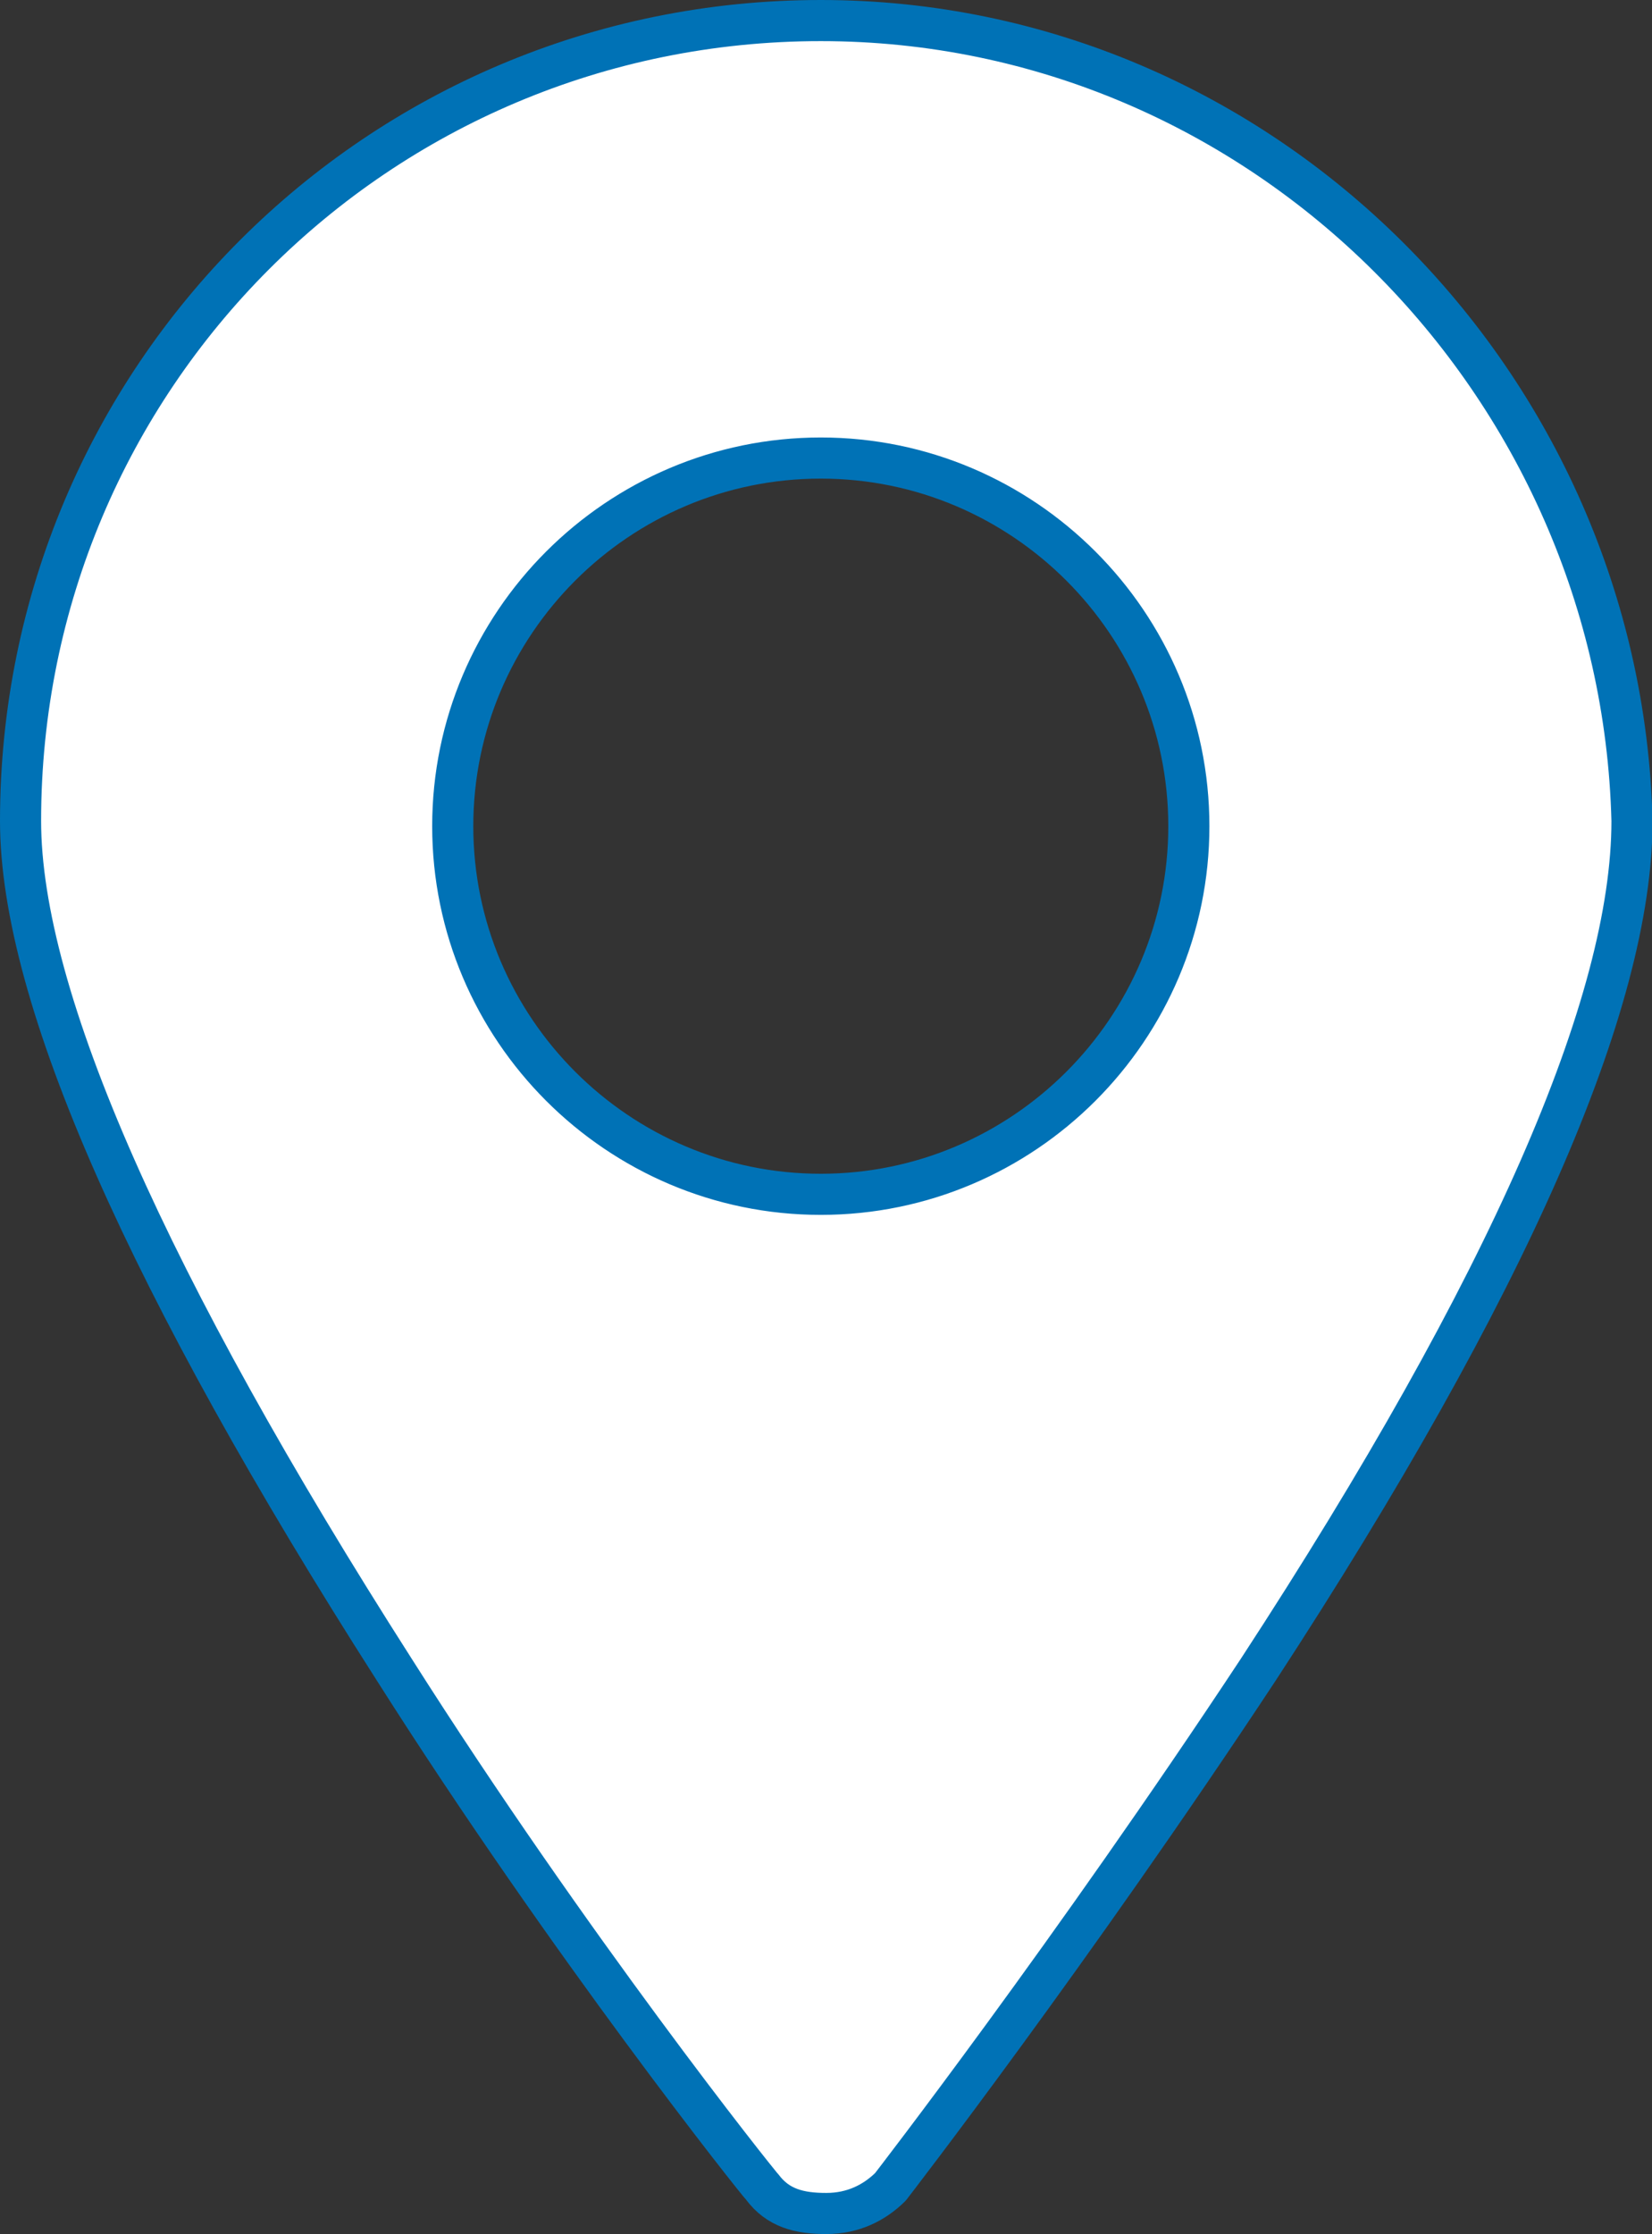
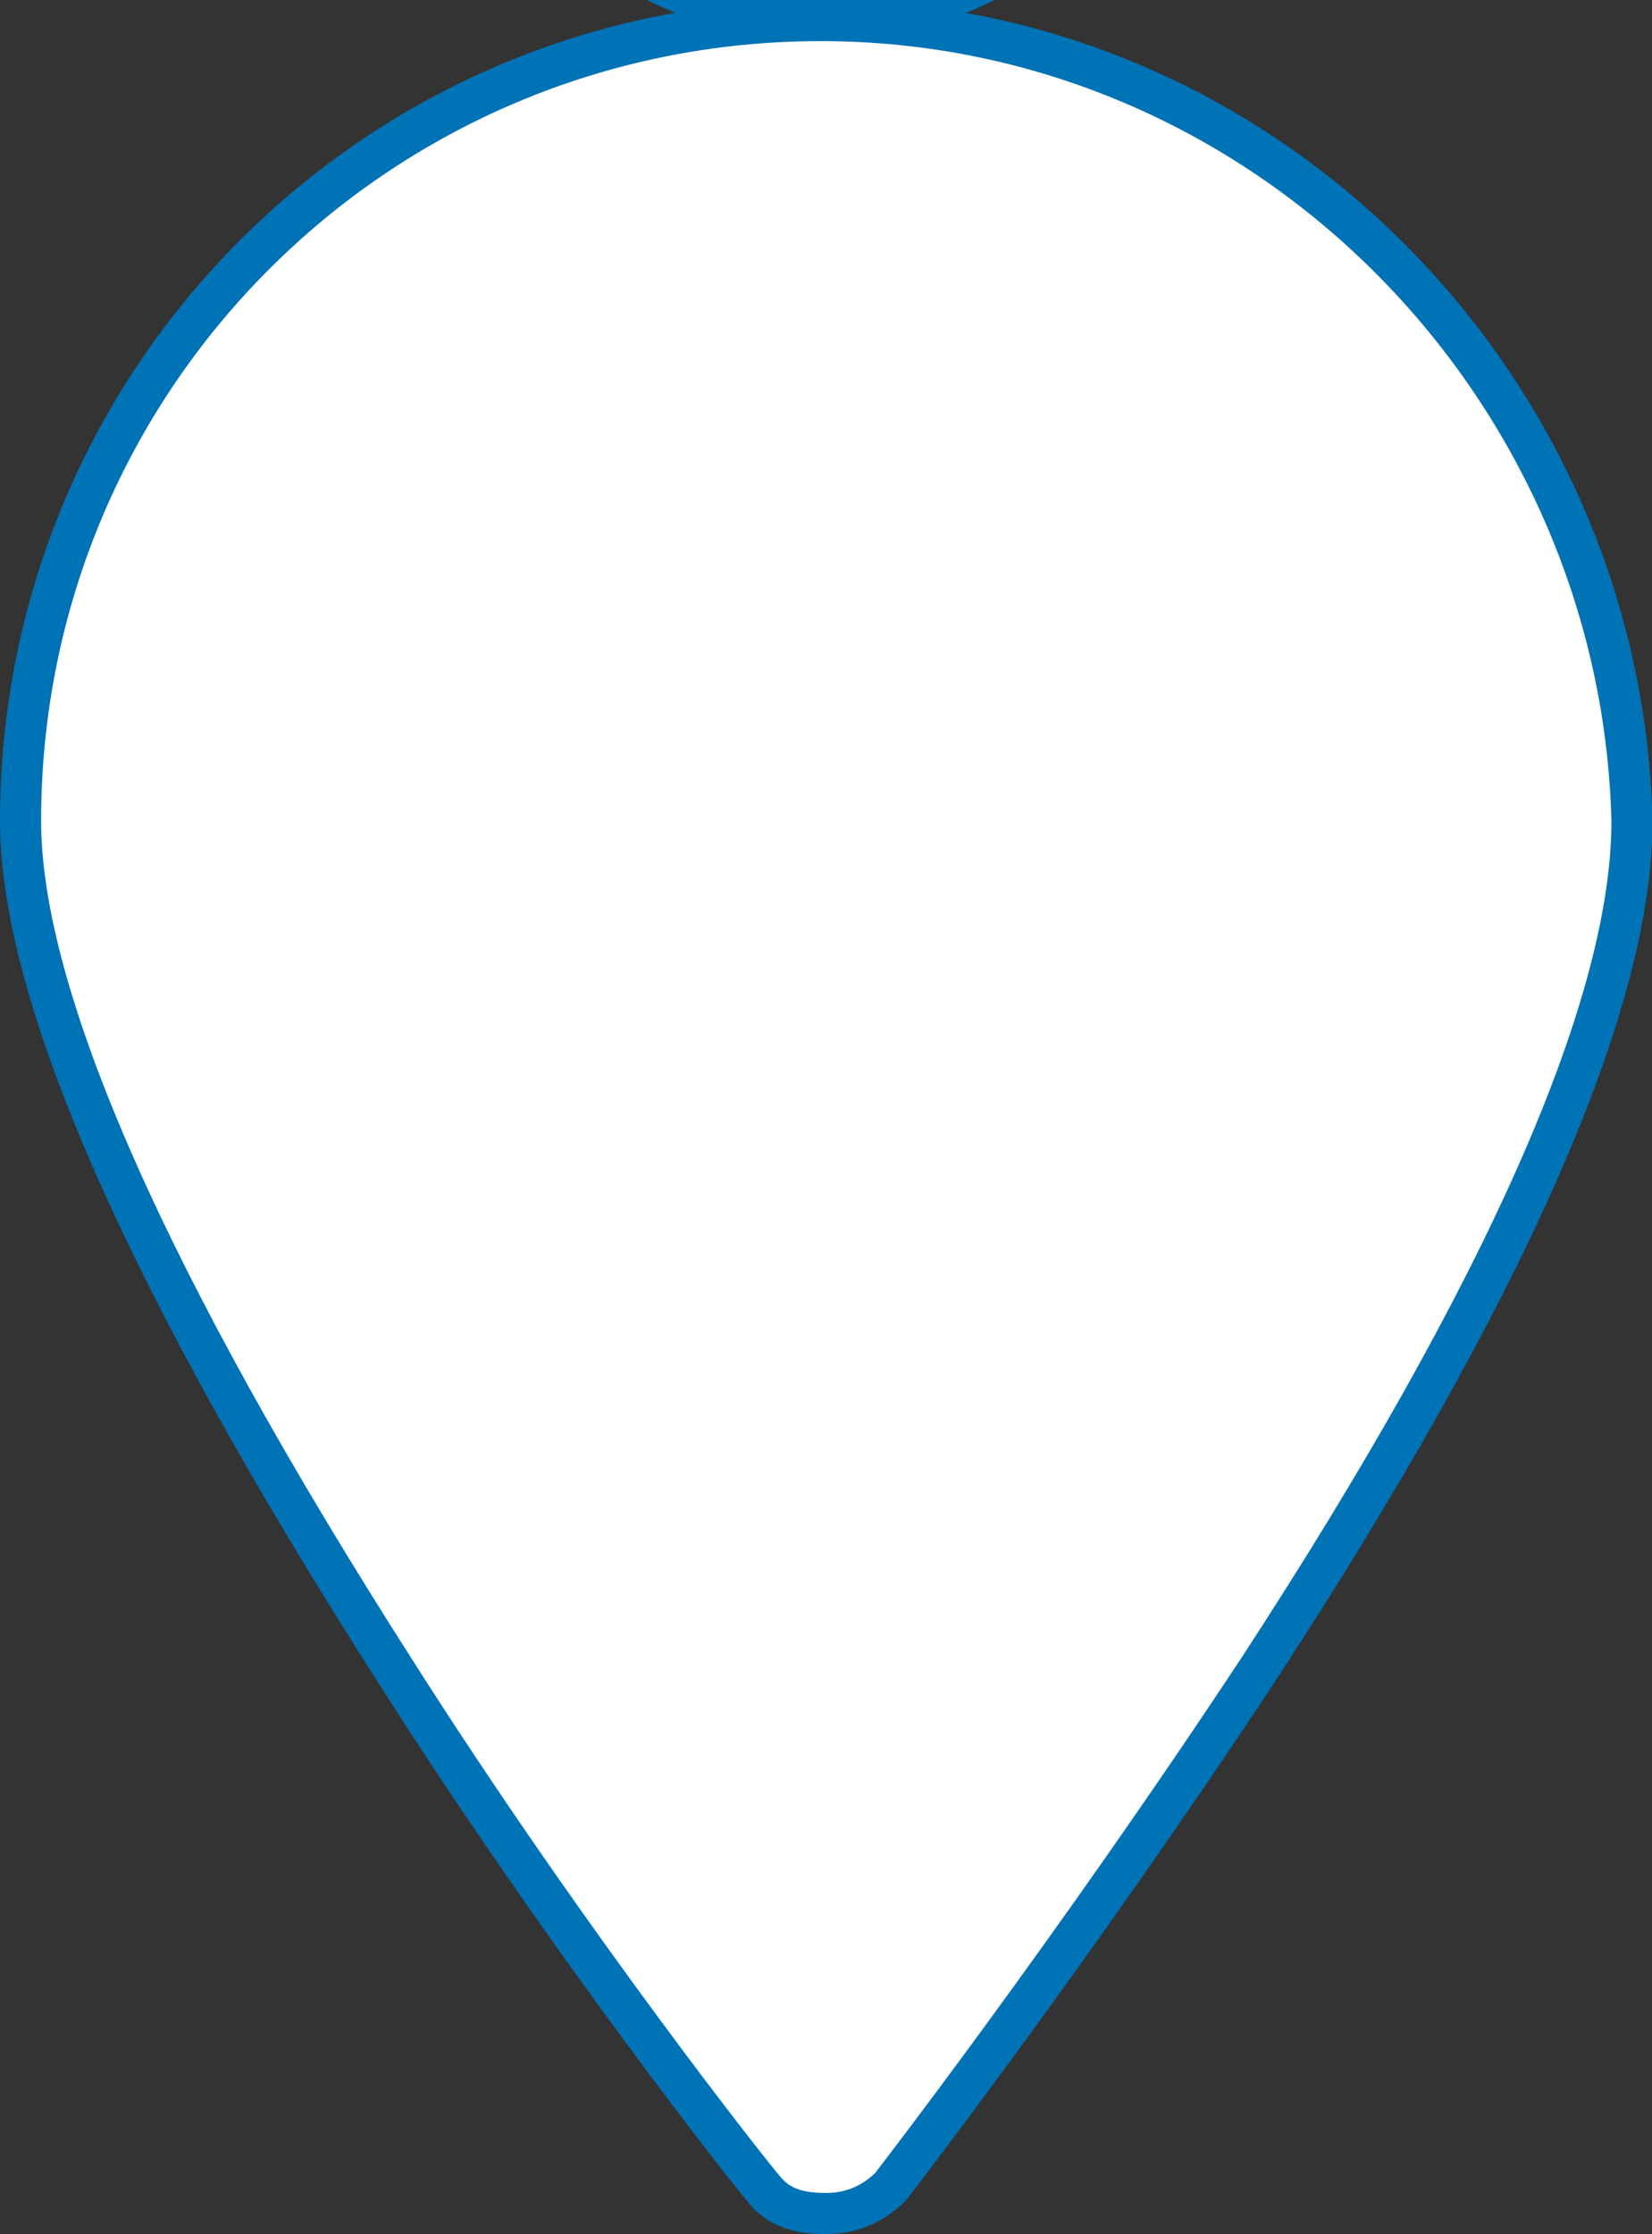
<svg xmlns="http://www.w3.org/2000/svg" id="uuid-6a9865a0-d6a9-4484-a2f3-77dfc1b2a8b1" viewBox="0 0 60.28 81.5">
  <rect x="0" y="0" width="60.28" height="81.5" fill="#333333" stroke="none" />
  <defs>
    <style>.uuid-c904f6fa-bd5e-43db-9055-e5b78791ea3f{fill:#fff;stroke:#0072b6;stroke-linecap:round;stroke-linejoin:round;stroke-width:1.5px;}</style>
  </defs>
  <g id="uuid-e4ef5251-9017-43ec-a12e-ff676c8568f0">
-     <path class="uuid-c904f6fa-bd5e-43db-9055-e5b78791ea3f" d="m29.95.75C13.79.75.75,13.79.75,29.95c0,6.42,4.67,16.93,13.63,30.95,6.42,10.12,13.24,18.69,13.43,18.88.58.78,1.36.97,2.34.97s1.75-.39,2.34-.97c0,0,6.62-8.56,13.43-18.88,9.15-14.02,13.63-24.33,13.63-30.95C59.15,13.99,46.1.75,29.95.75m0,42.82c-7.4,0-13.43-6.03-13.43-13.43s6.03-13.43,13.43-13.43,13.43,6.03,13.43,13.43-6.03,13.43-13.43,13.43" />
+     <path class="uuid-c904f6fa-bd5e-43db-9055-e5b78791ea3f" d="m29.95.75C13.79.75.75,13.79.75,29.95c0,6.42,4.67,16.93,13.63,30.95,6.42,10.12,13.24,18.69,13.43,18.88.58.78,1.36.97,2.34.97s1.75-.39,2.34-.97c0,0,6.62-8.56,13.43-18.88,9.15-14.02,13.63-24.33,13.63-30.95C59.15,13.99,46.1.75,29.95.75c-7.4,0-13.43-6.03-13.43-13.43s6.03-13.43,13.43-13.43,13.43,6.03,13.43,13.43-6.03,13.43-13.43,13.43" />
  </g>
</svg>